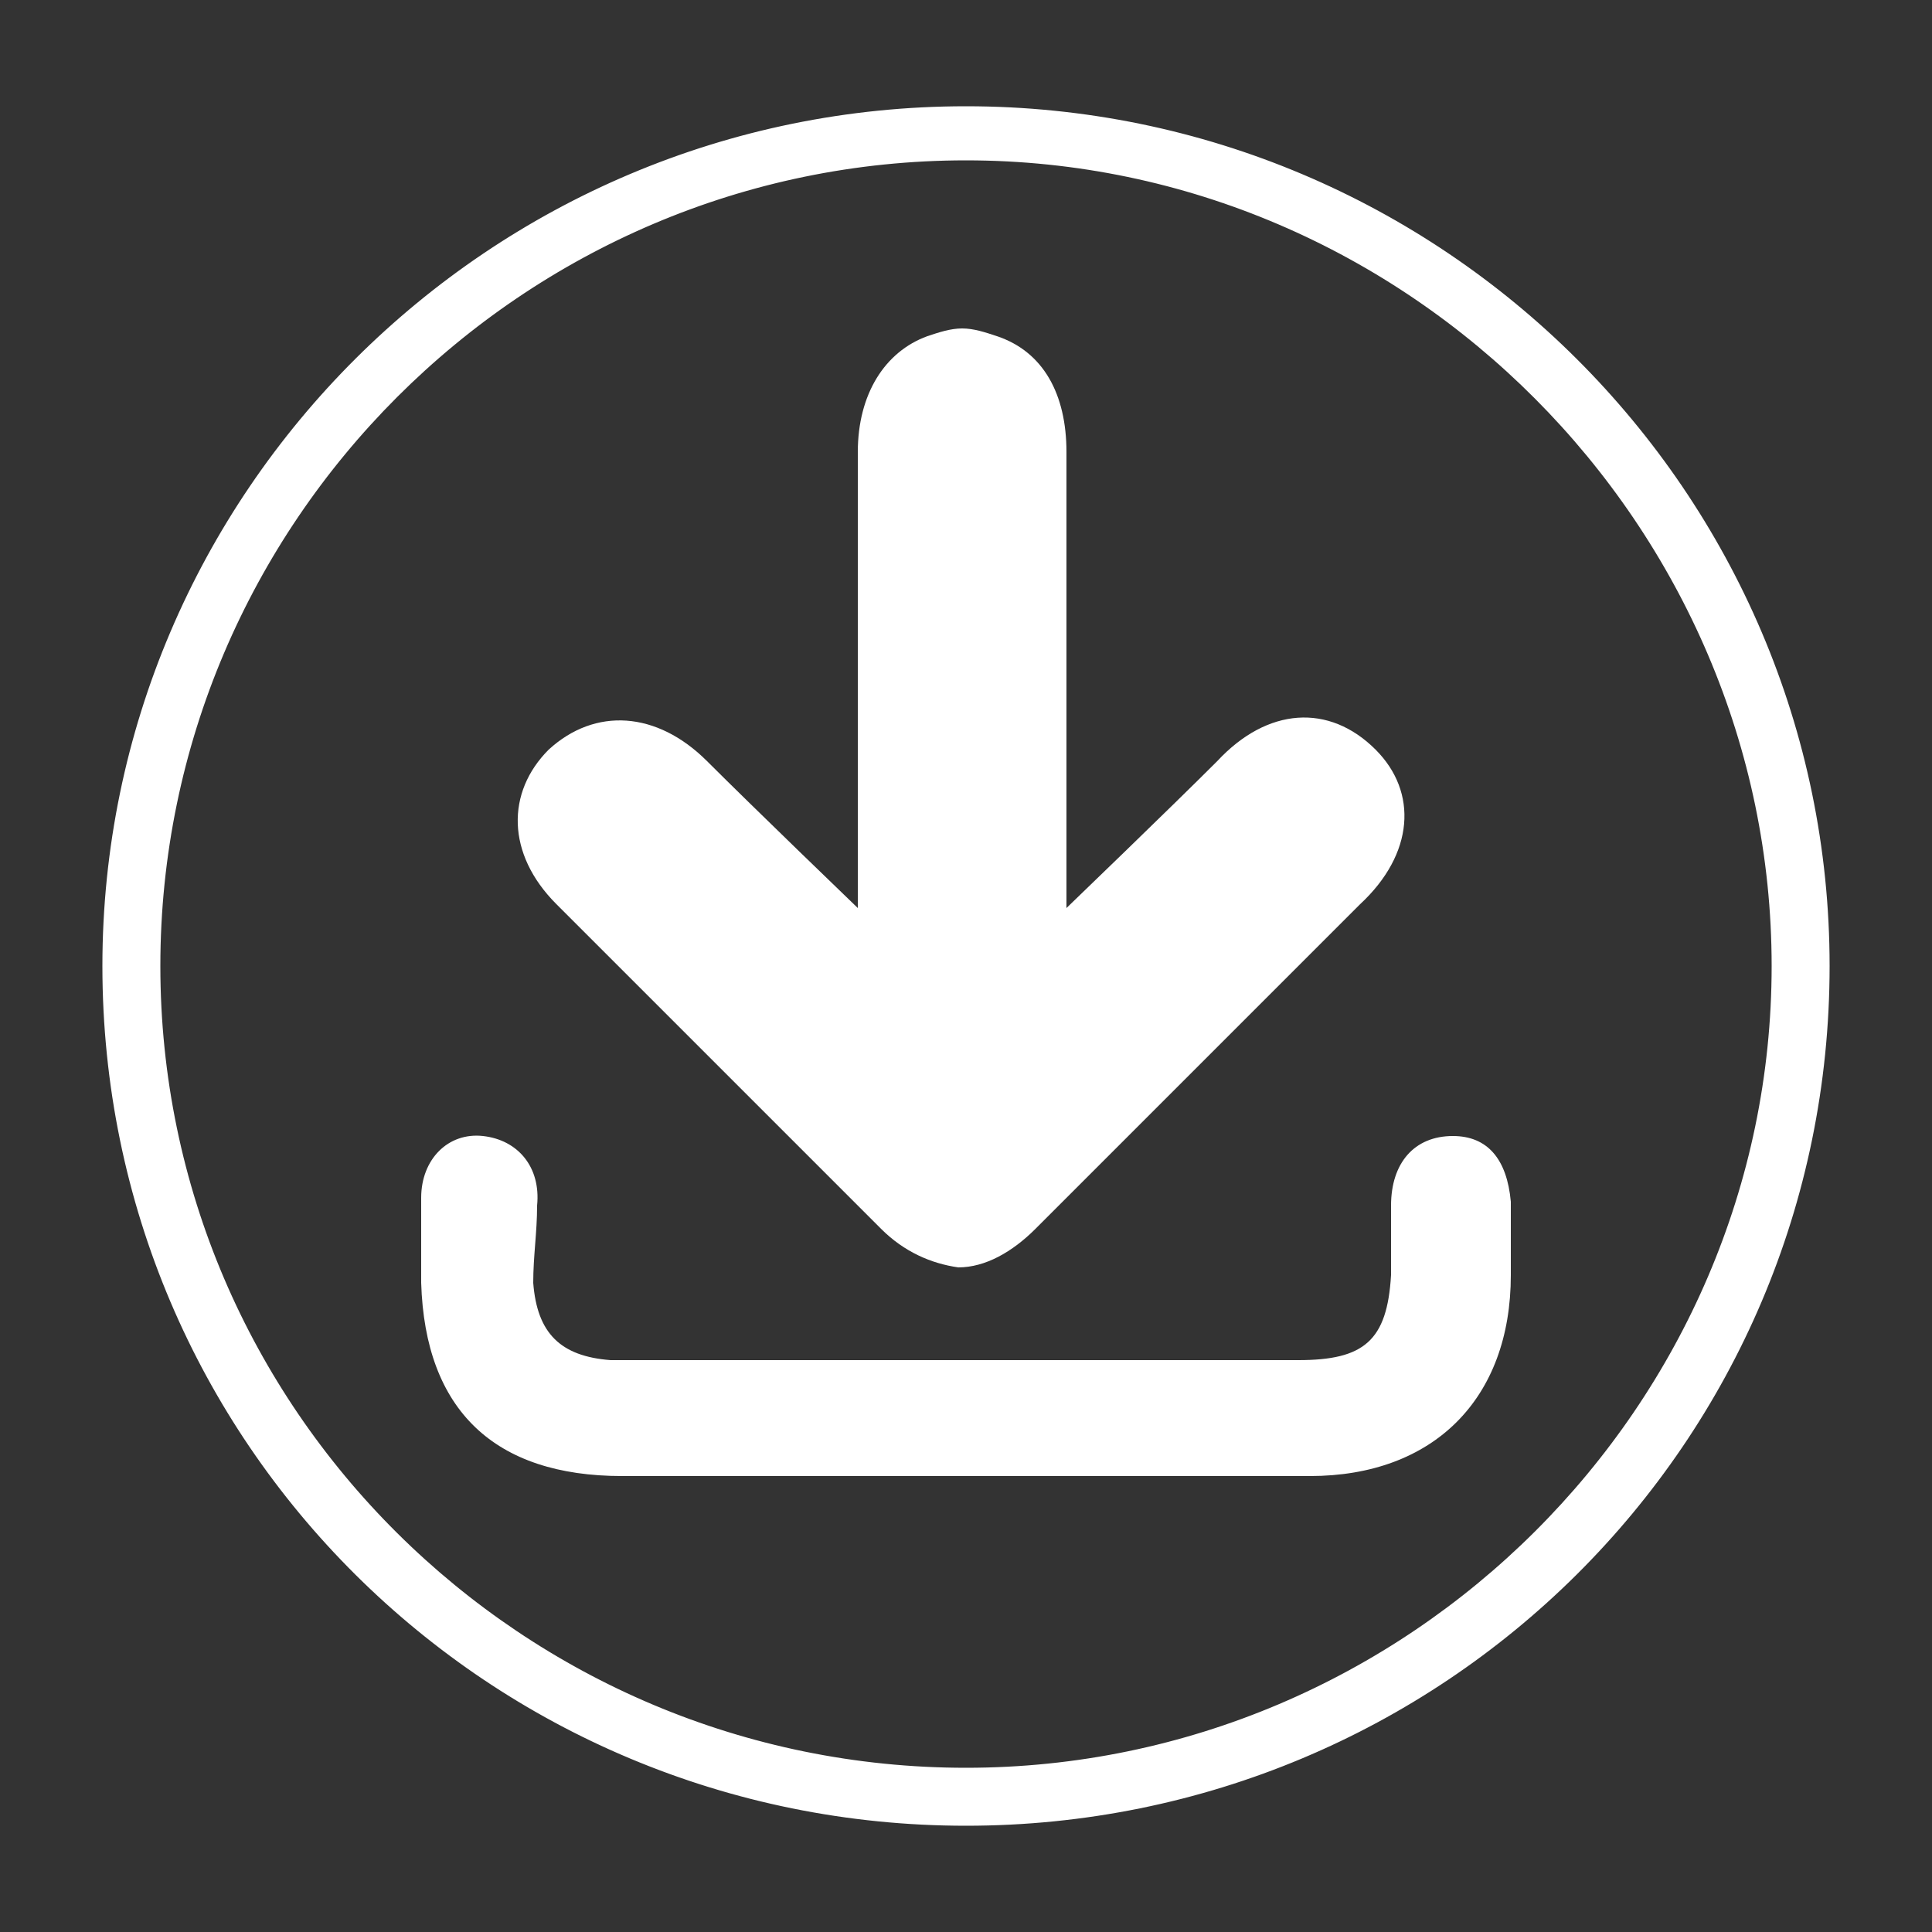
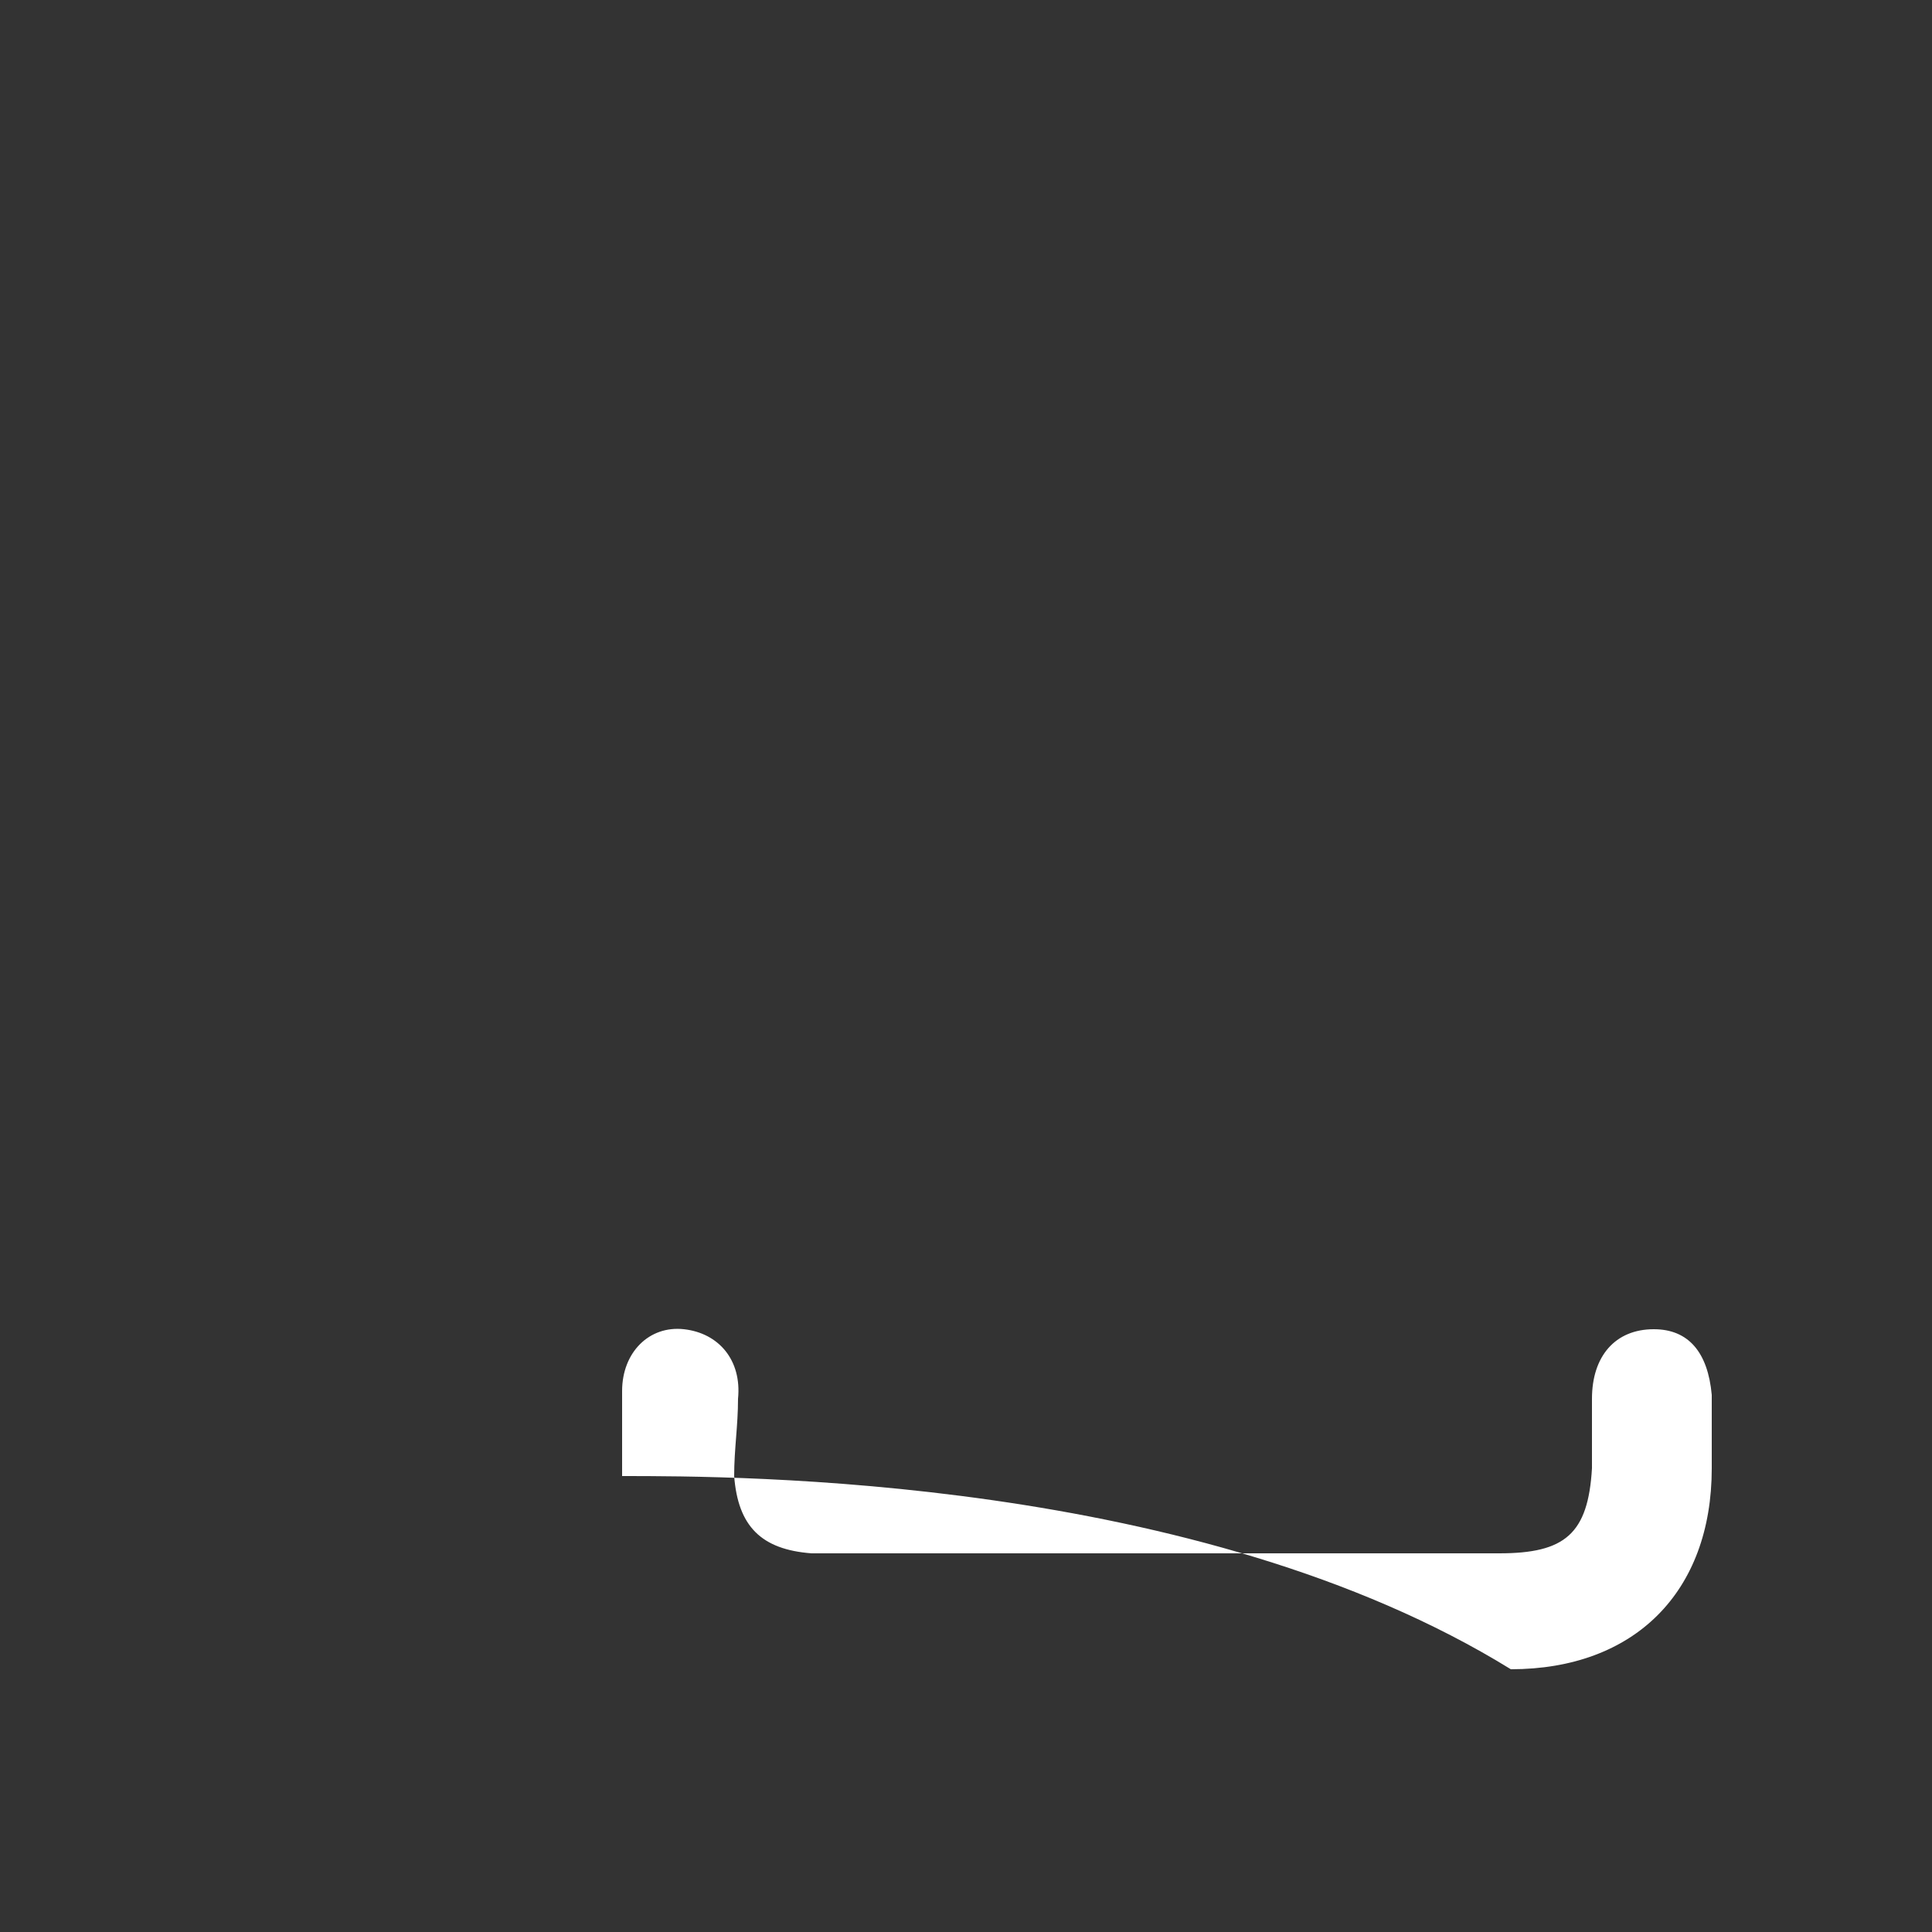
<svg xmlns="http://www.w3.org/2000/svg" version="1.1" id="Capa_1" x="0px" y="0px" viewBox="0 0 50 50" style="enable-background:new 0 0 50 50;" xml:space="preserve">
  <rect x="0" y="0" width="50" height="50" fill="#333333" stroke="none" />
  <style type="text/css">
	.st0{fill:#FFFFFF;stroke:#FFFFFF;stroke-width:0.5;stroke-miterlimit:10;}
	.st1{fill-rule:evenodd;clip-rule:evenodd;fill:#FFFFFF;}
	.st2{fill:#FFFFFF;}
</style>
  <g>
    <g>
      <g>
-         <path class="st0" d="M25,47C12.8,47,2.9,37.2,2.9,25C2.9,12.9,12.8,3,25,3s22.1,9.9,22.1,22C47.1,37.2,37.2,47,25,47L25,47z      M25,3.9C13.4,3.9,3.9,13.4,3.9,25S13.4,46,25,46s21.1-9.5,21.1-21S36.6,3.9,25,3.9L25,3.9z" />
-       </g>
+         </g>
    </g>
    <g>
-       <path class="st1" d="M16.1,38.2c-3.3,0-5.1-1.7-5.2-5c0-0.7,0-1.5,0-2.2c0-1,0.7-1.7,1.6-1.6c0.9,0.1,1.5,0.8,1.4,1.8    c0,0.7-0.1,1.3-0.1,2c0.1,1.3,0.7,1.9,2,2c0.3,0,12.2,0,17.8,0c1.7,0,2.3-0.5,2.4-2.2c0-0.6,0-1.2,0-1.8c0-1.1,0.6-1.8,1.6-1.8    c0.9,0,1.4,0.6,1.5,1.7c0,0.6,0,1.3,0,1.9c0,3.2-2,5.2-5.2,5.2C31,38.2,19.1,38.2,16.1,38.2z" />
-       <path class="st2" d="M35.6,19.4c-1.2-1.2-2.8-1.1-4.1,0.3c-1.2,1.2-3.9,3.8-3.9,3.8c0-0.4,0-8.3,0-11.8c0-1.5-0.6-2.6-1.8-3    c-0.3-0.1-0.6-0.2-0.9-0.2v0c0,0,0,0,0,0c0,0,0,0,0,0v0c-0.3,0-0.6,0.1-0.9,0.2c-1.1,0.4-1.8,1.5-1.8,3c0,3.5,0,11.4,0,11.8    c0,0-2.7-2.6-3.9-3.8c-1.3-1.3-2.9-1.4-4.1-0.3c-1.1,1.1-1.1,2.7,0.2,4c2.8,2.8,5.6,5.6,8.4,8.4c0.6,0.6,1.3,0.9,2,1v0    c0,0,0,0,0,0c0,0,0,0,0,0v0c0.7,0,1.4-0.4,2-1c2.8-2.8,5.6-5.6,8.4-8.4C36.6,22.1,36.7,20.5,35.6,19.4z" />
+       <path class="st1" d="M16.1,38.2c0-0.7,0-1.5,0-2.2c0-1,0.7-1.7,1.6-1.6c0.9,0.1,1.5,0.8,1.4,1.8    c0,0.7-0.1,1.3-0.1,2c0.1,1.3,0.7,1.9,2,2c0.3,0,12.2,0,17.8,0c1.7,0,2.3-0.5,2.4-2.2c0-0.6,0-1.2,0-1.8c0-1.1,0.6-1.8,1.6-1.8    c0.9,0,1.4,0.6,1.5,1.7c0,0.6,0,1.3,0,1.9c0,3.2-2,5.2-5.2,5.2C31,38.2,19.1,38.2,16.1,38.2z" />
    </g>
  </g>
</svg>